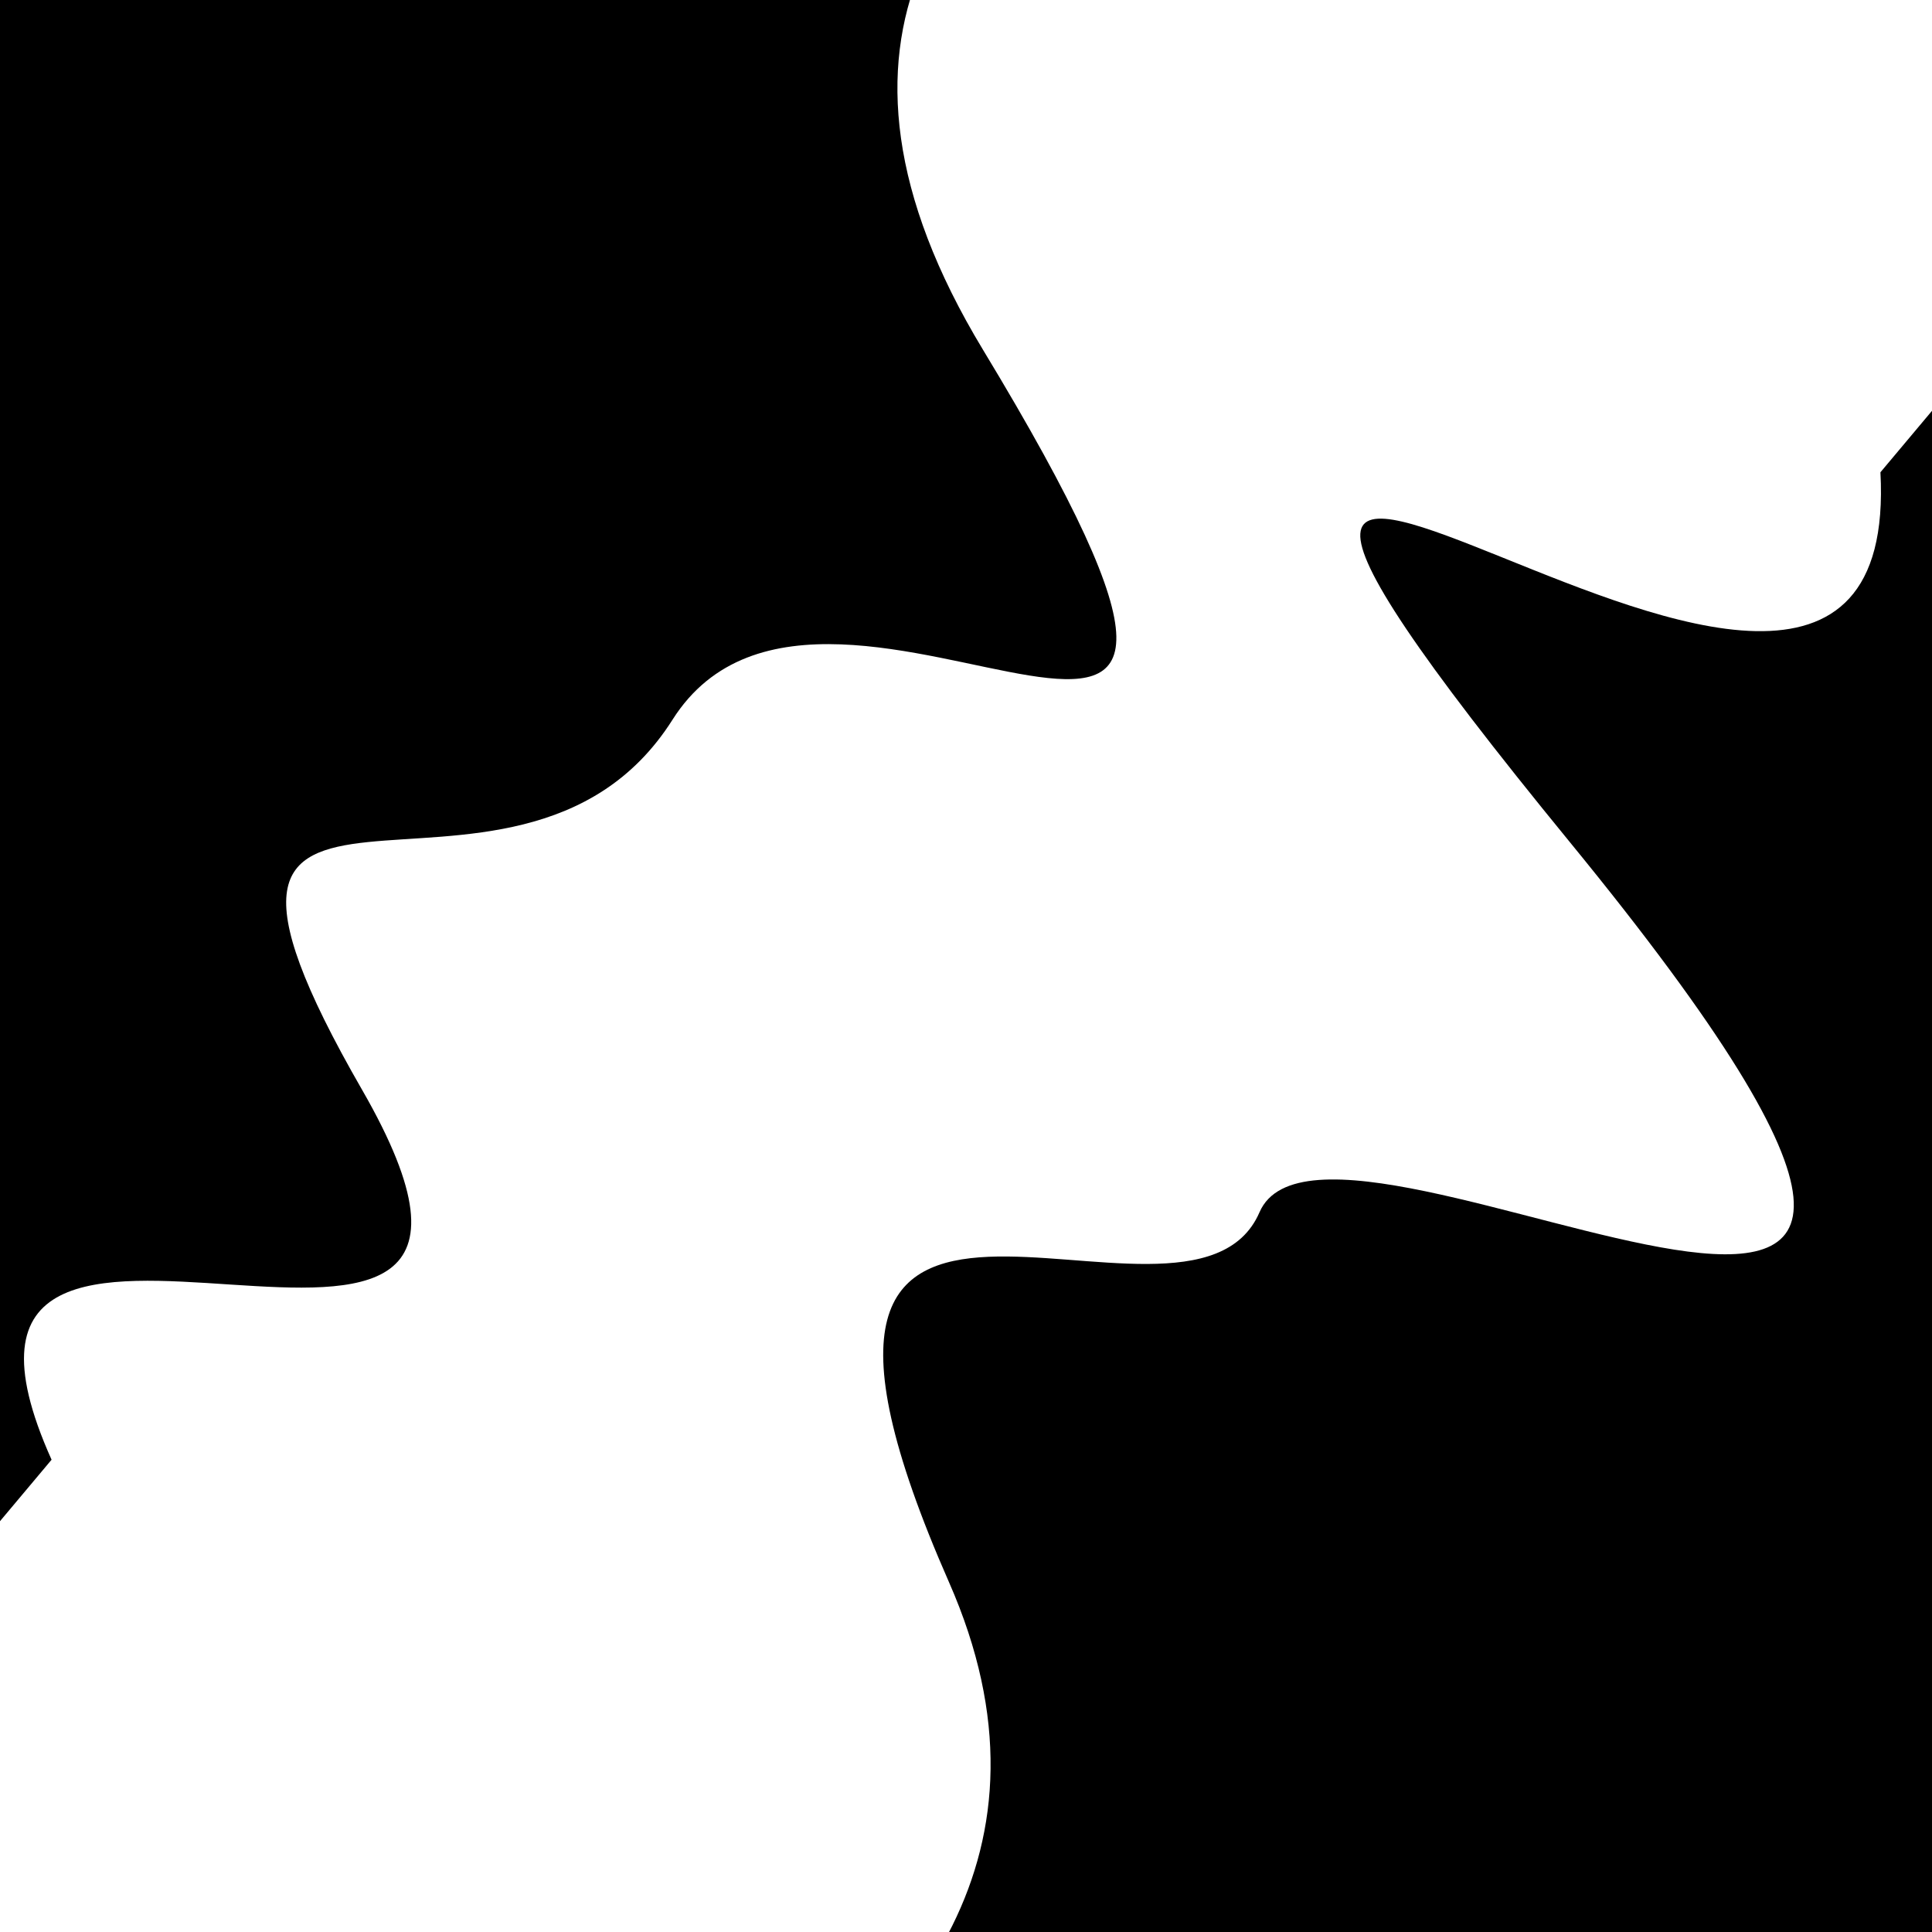
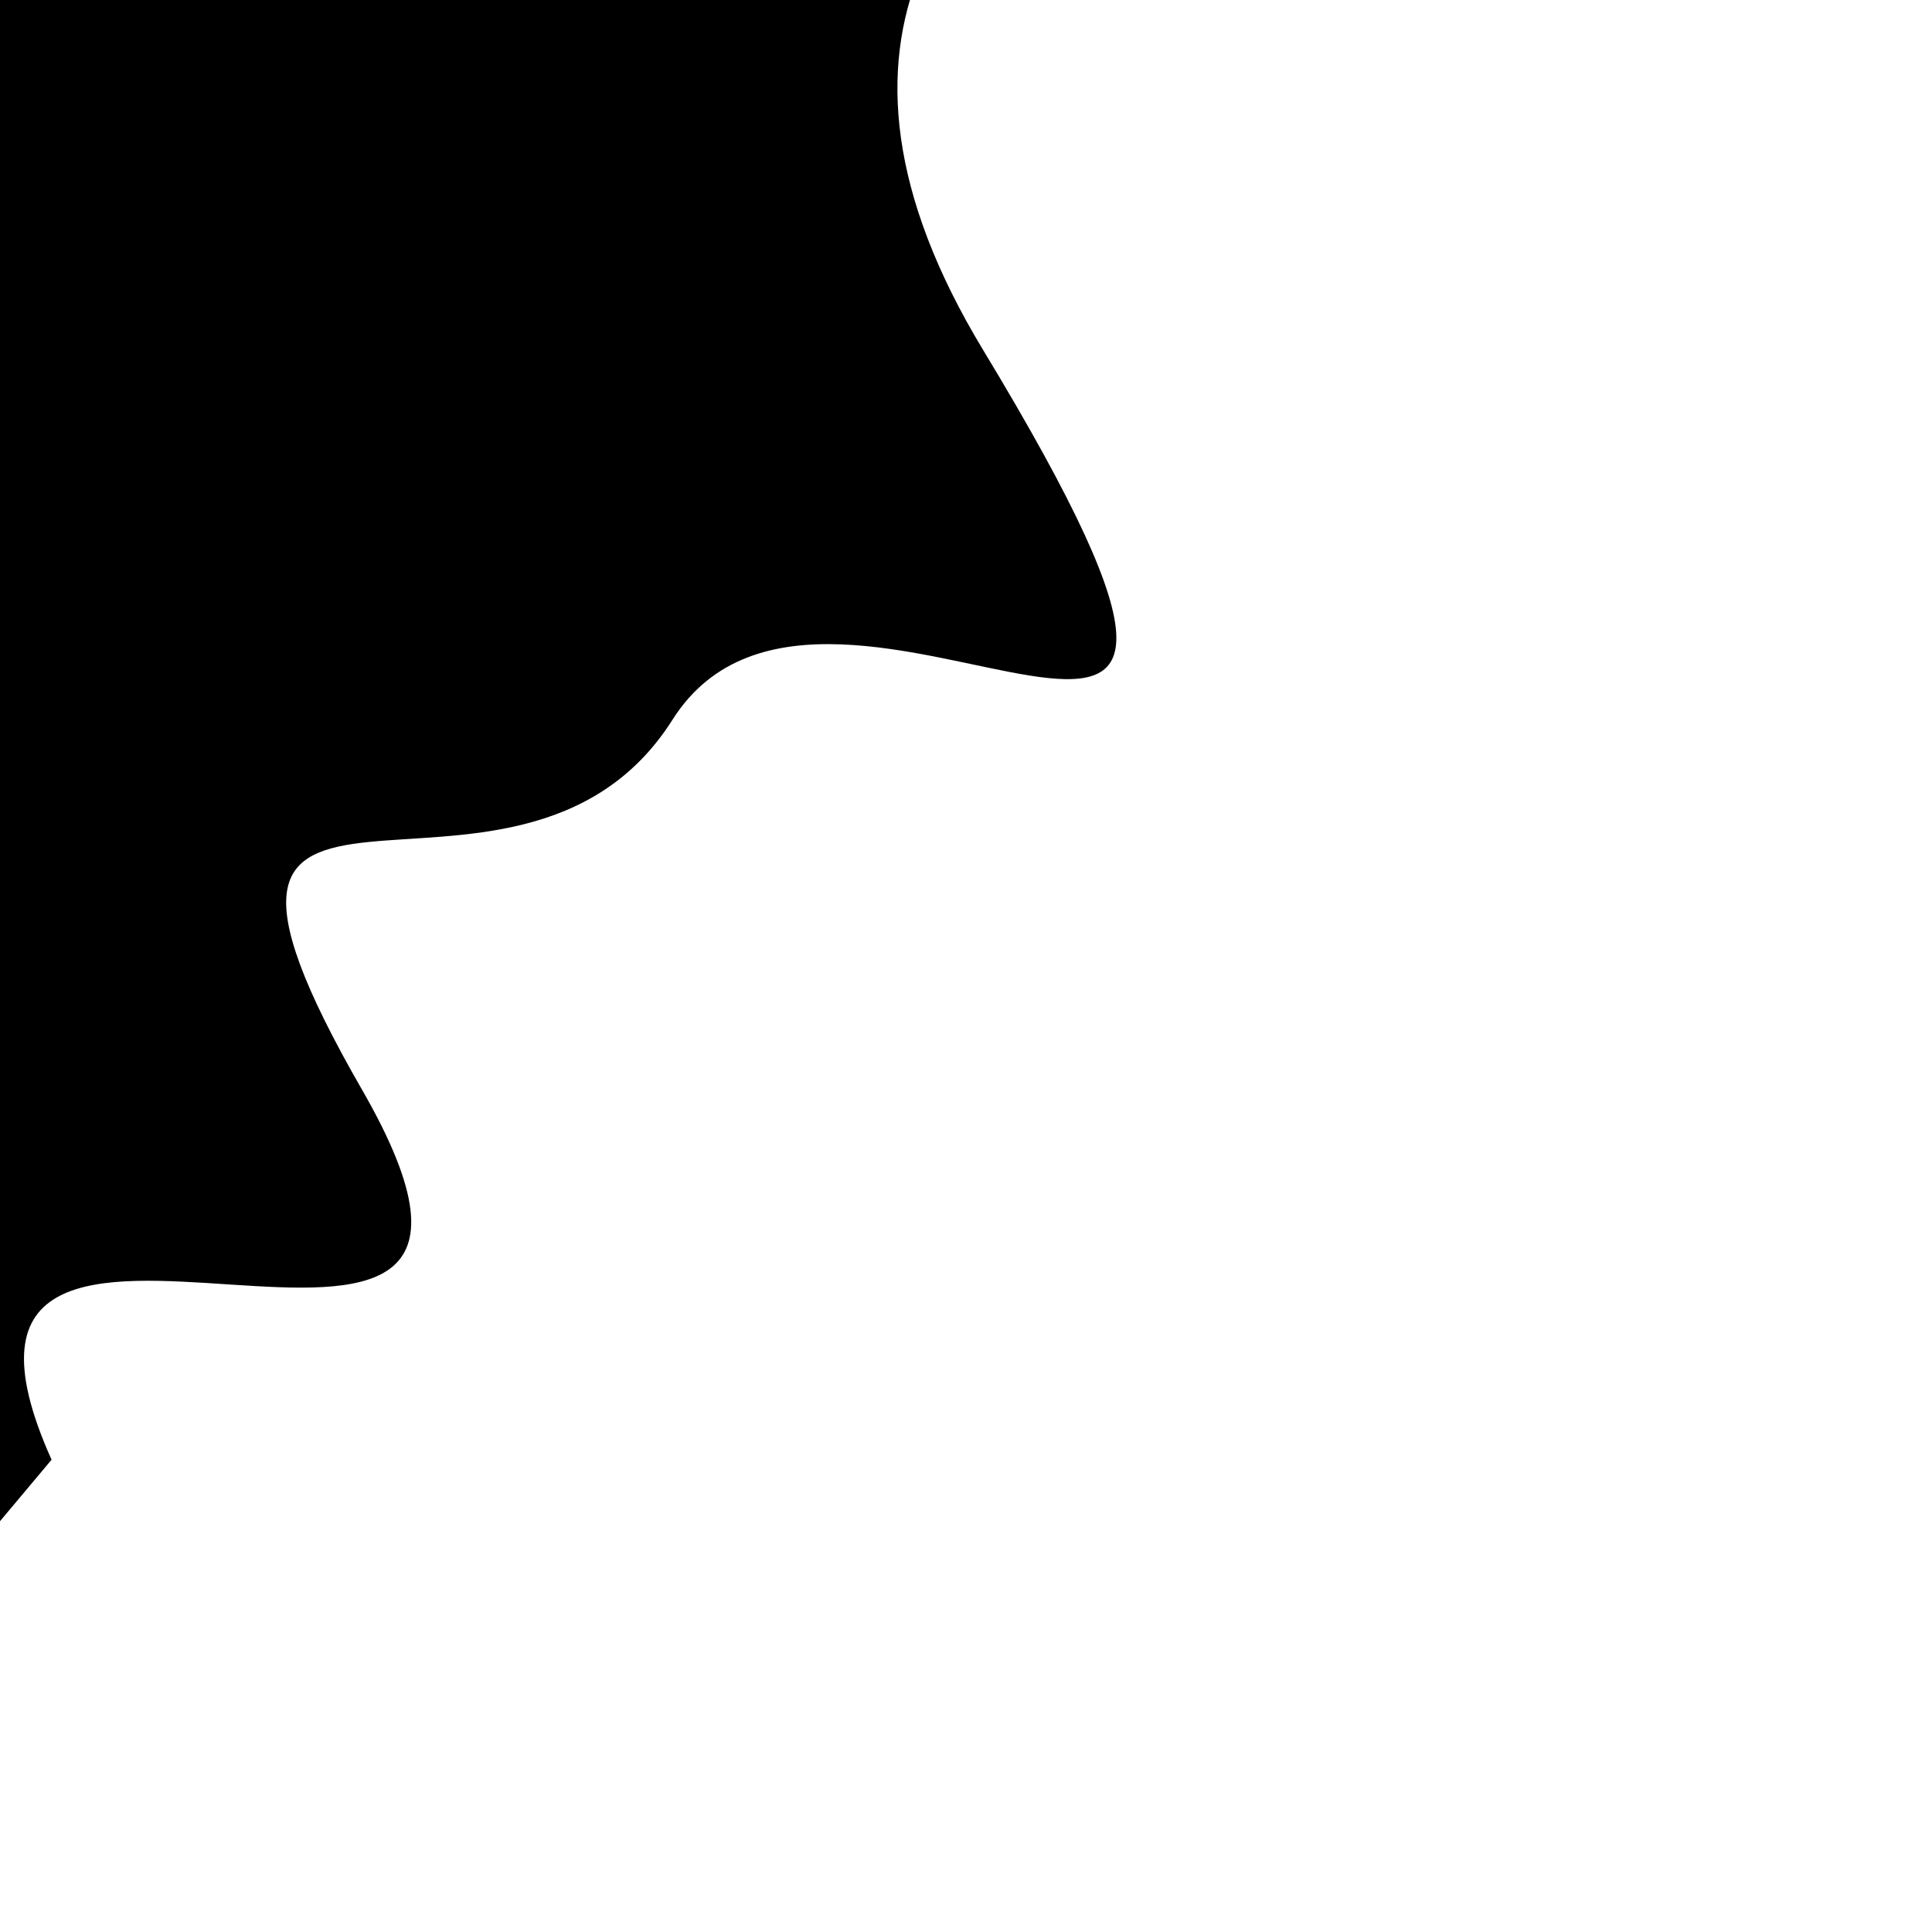
<svg xmlns="http://www.w3.org/2000/svg" viewBox="0 0 1000 1000" height="1000" width="1000">
-   <rect x="0" y="0" width="1000" height="1000" fill="#ffffff" />
  <g transform="rotate(310 500.0 500.0)">
-     <path d="M -250.0 698.31 S  114.89  972.22  250.00  698.31  410.57  725.02  500.00  698.31  655.77 1196.81  750.00  698.31  813.61  872.64 1000.00  698.31 h 110 V 2000 H -250.0 Z" fill="hsl(51.7, 20%, 27.921%)" />
+     <path d="M -250.0 698.31 h 110 V 2000 H -250.0 Z" fill="hsl(51.7, 20%, 27.921%)" />
  </g>
  <g transform="rotate(490 500.0 500.0)">
    <path d="M -250.0 698.31 S  127.97 1056.36  250.00  698.31  348.22  718.72  500.00  698.31  664.49  932.24  750.00  698.31  903.34  897.76 1000.00  698.31 h 110 V 2000 H -250.0 Z" fill="hsl(111.7, 20%, 42.921%)" />
  </g>
</svg>